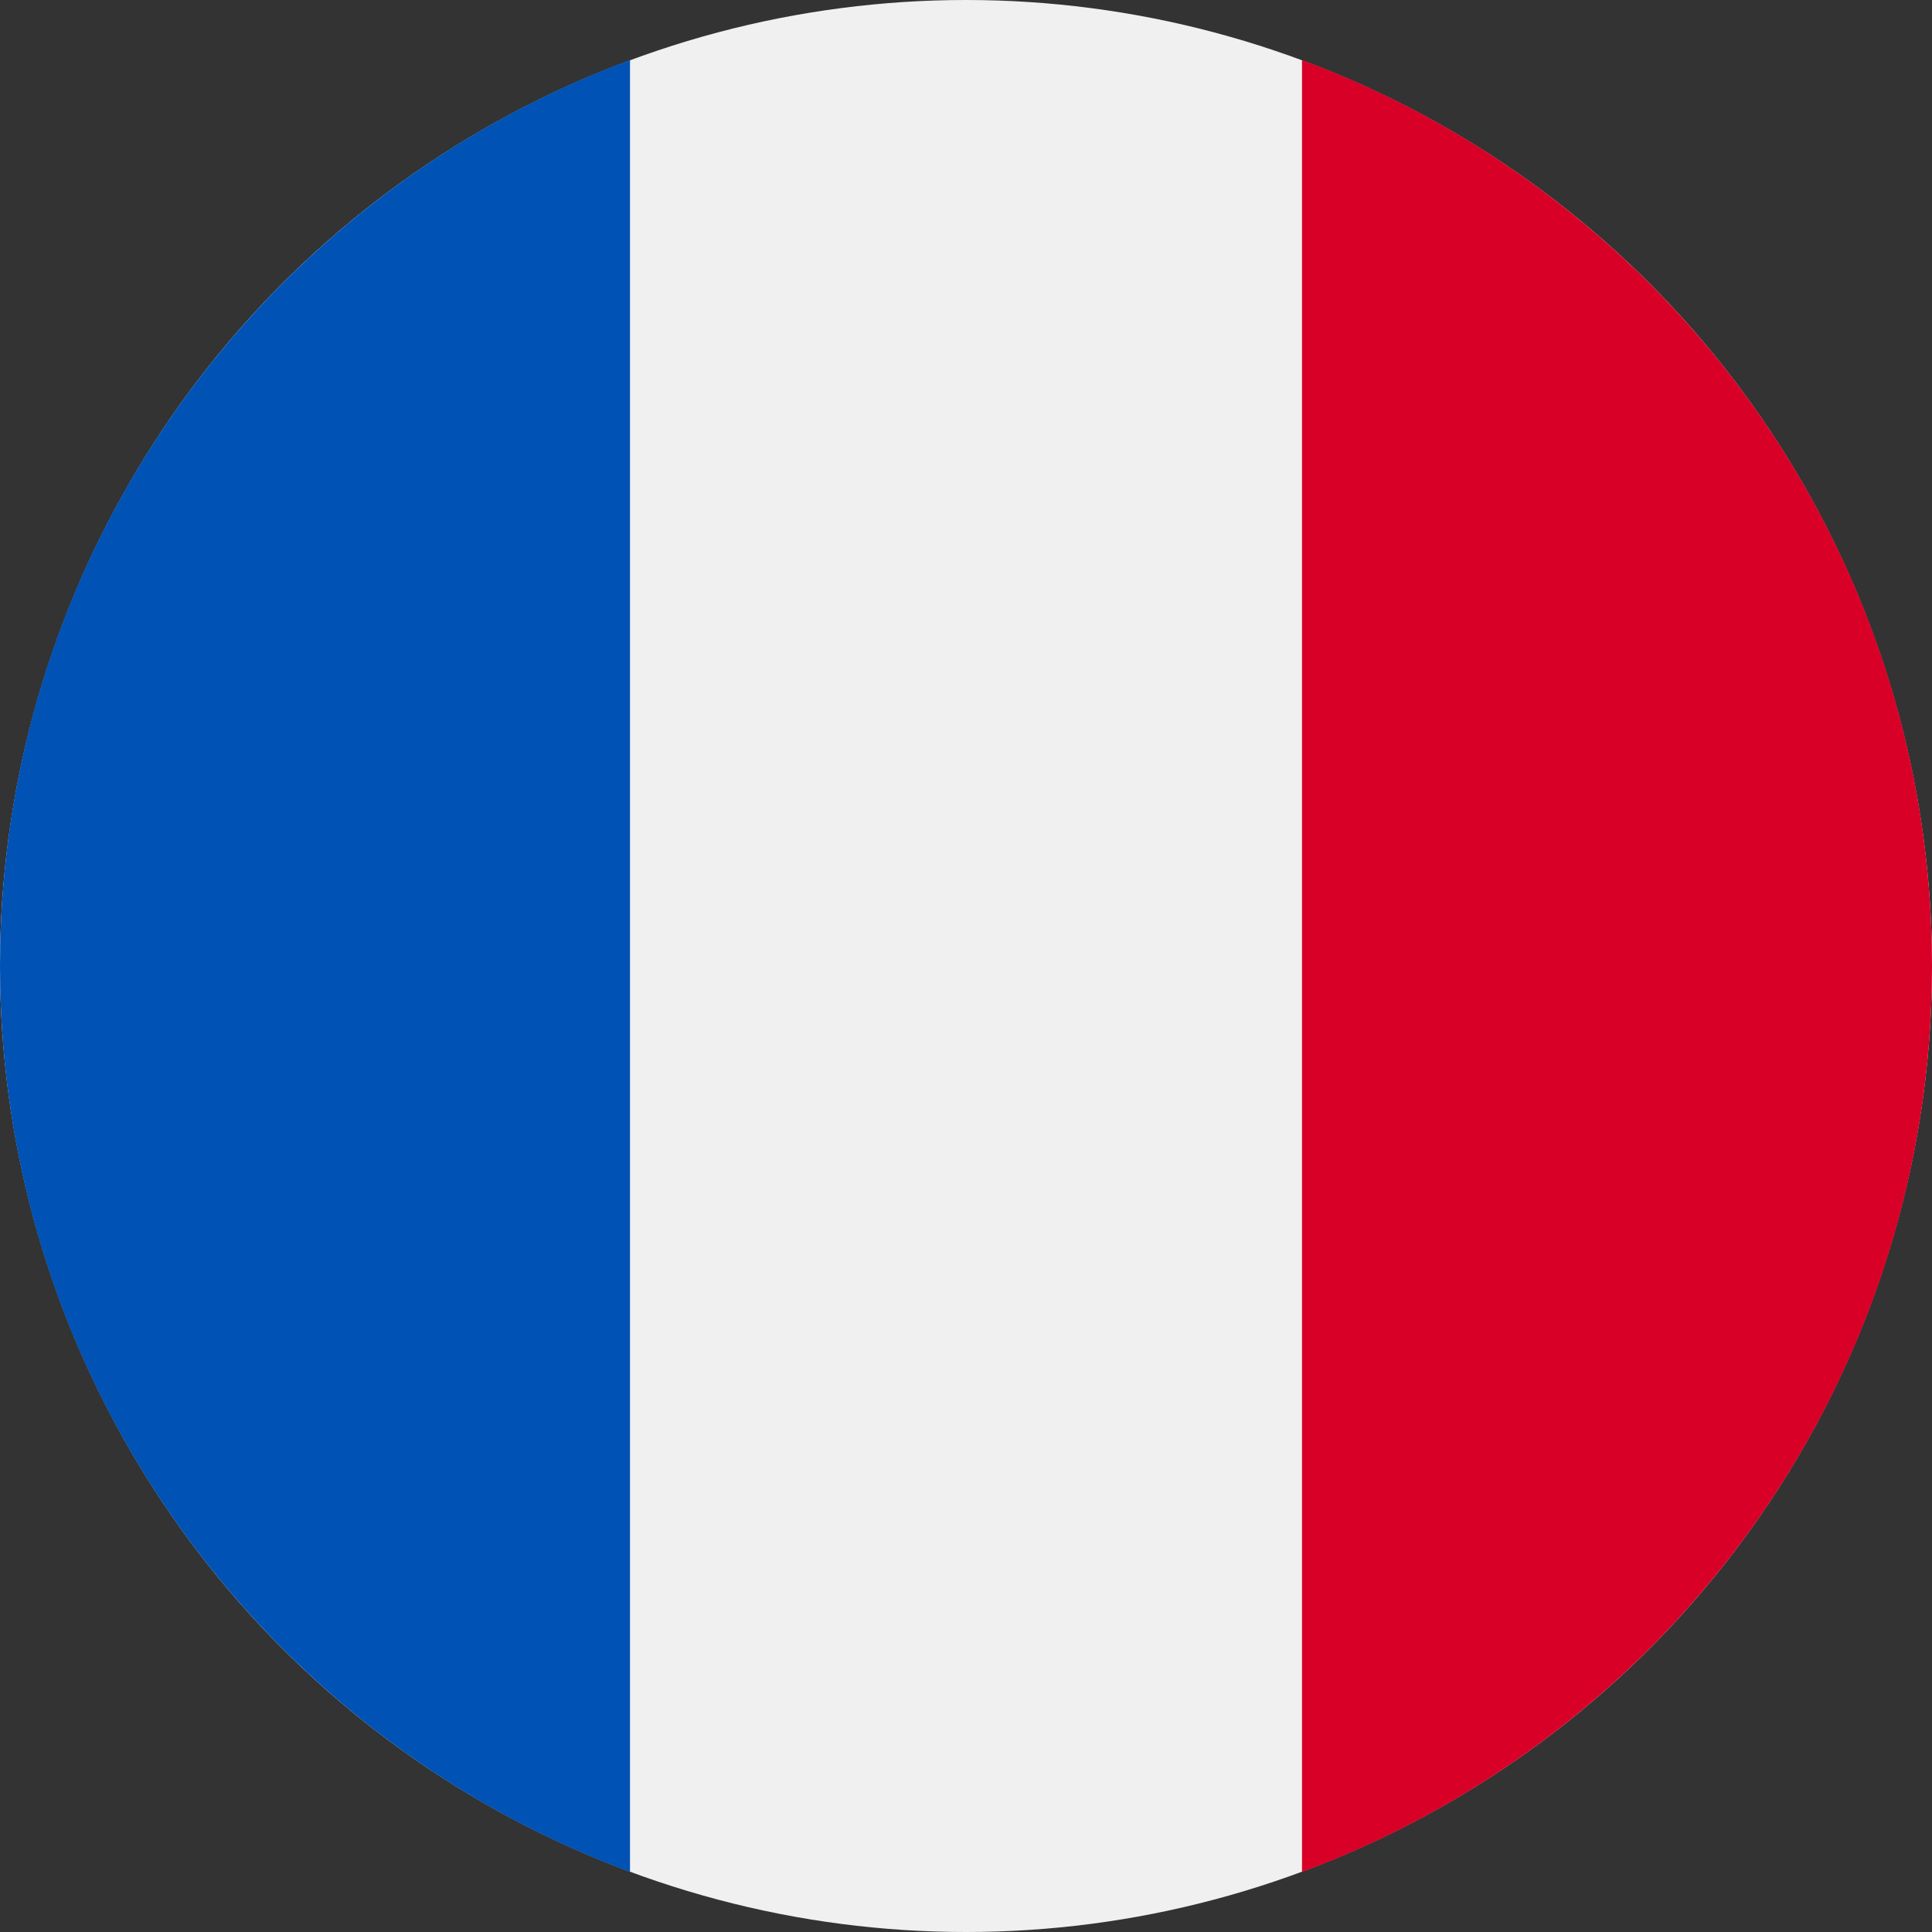
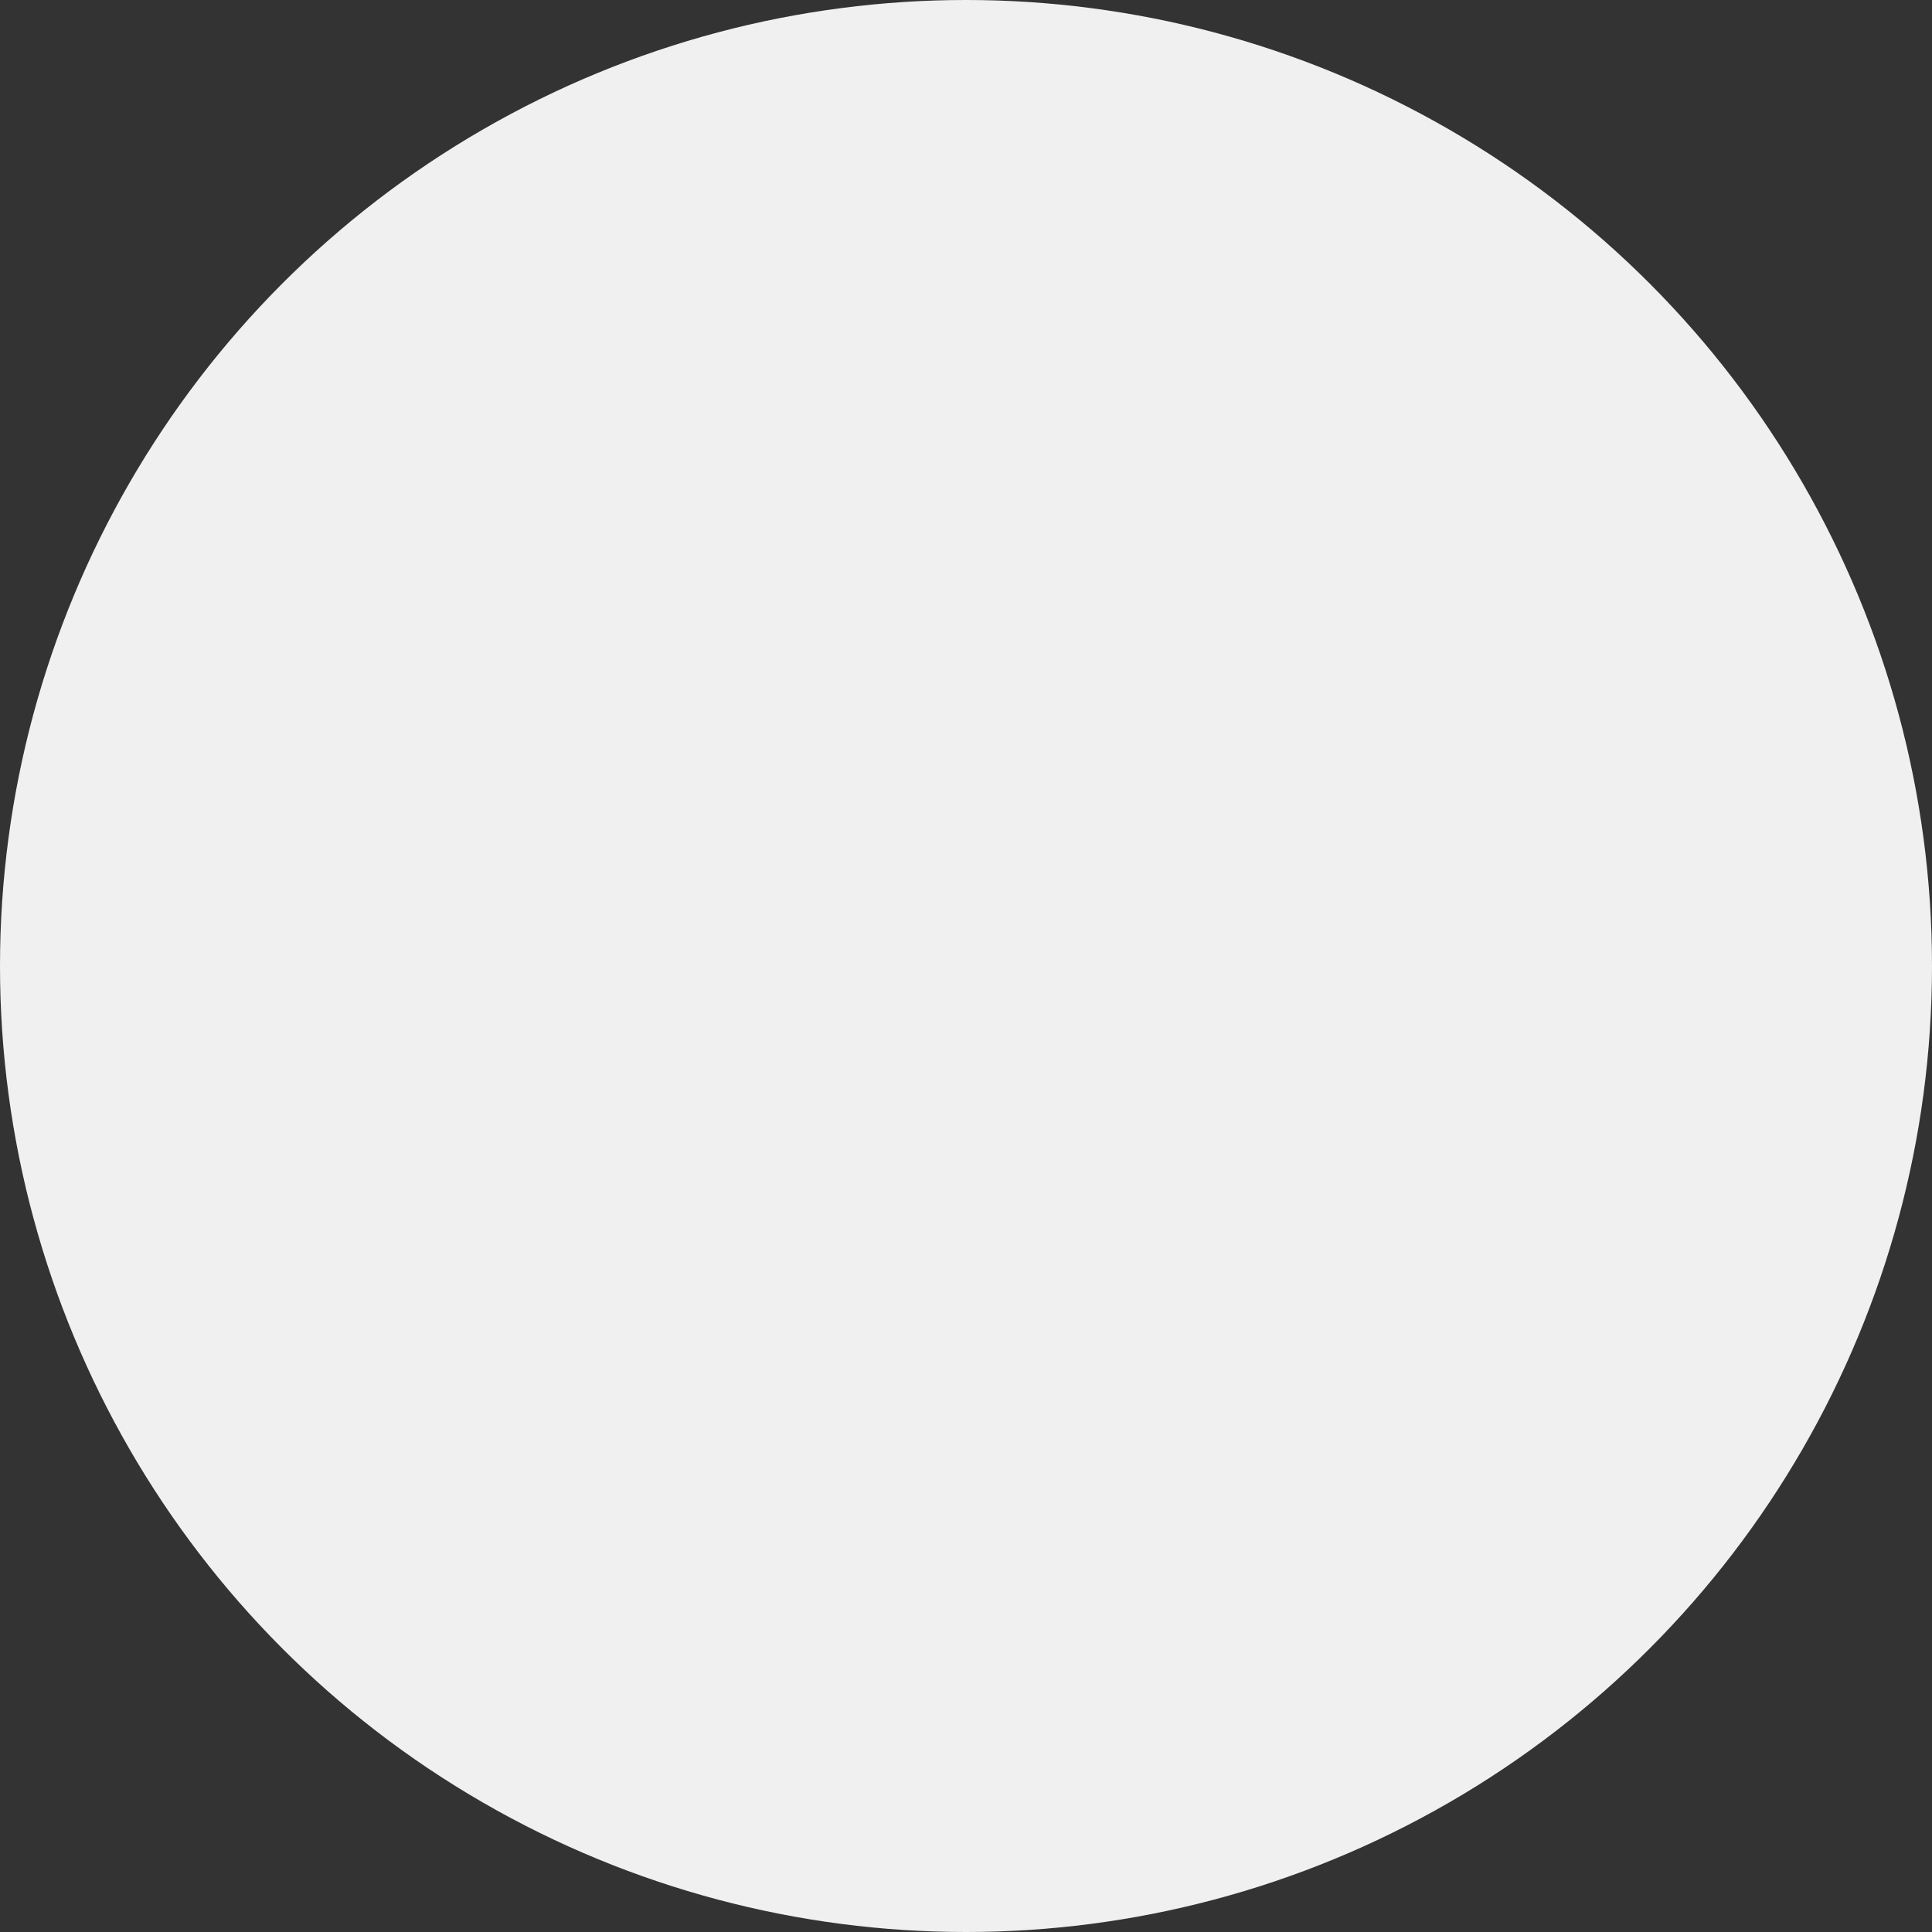
<svg xmlns="http://www.w3.org/2000/svg" width="24" height="24" viewBox="0 0 24 24">
  <rect x="0" y="0" width="24" height="24" fill="#333333" stroke="none" />
  <g fill="none">
    <circle cx="12" cy="12" r="12" fill="#F0F0F0" />
-     <path fill="#D80027" d="M24,12 C24,6.84 20.744,2.442 16.174,0.746 L16.174,23.254 C20.744,21.558 24,17.16 24,12 Z" />
-     <path fill="#0052B4" d="M0,12 C0,17.16 3.257,21.558 7.826,23.254 L7.826,0.746 C3.257,2.442 0,6.84 0,12 Z" />
  </g>
</svg>